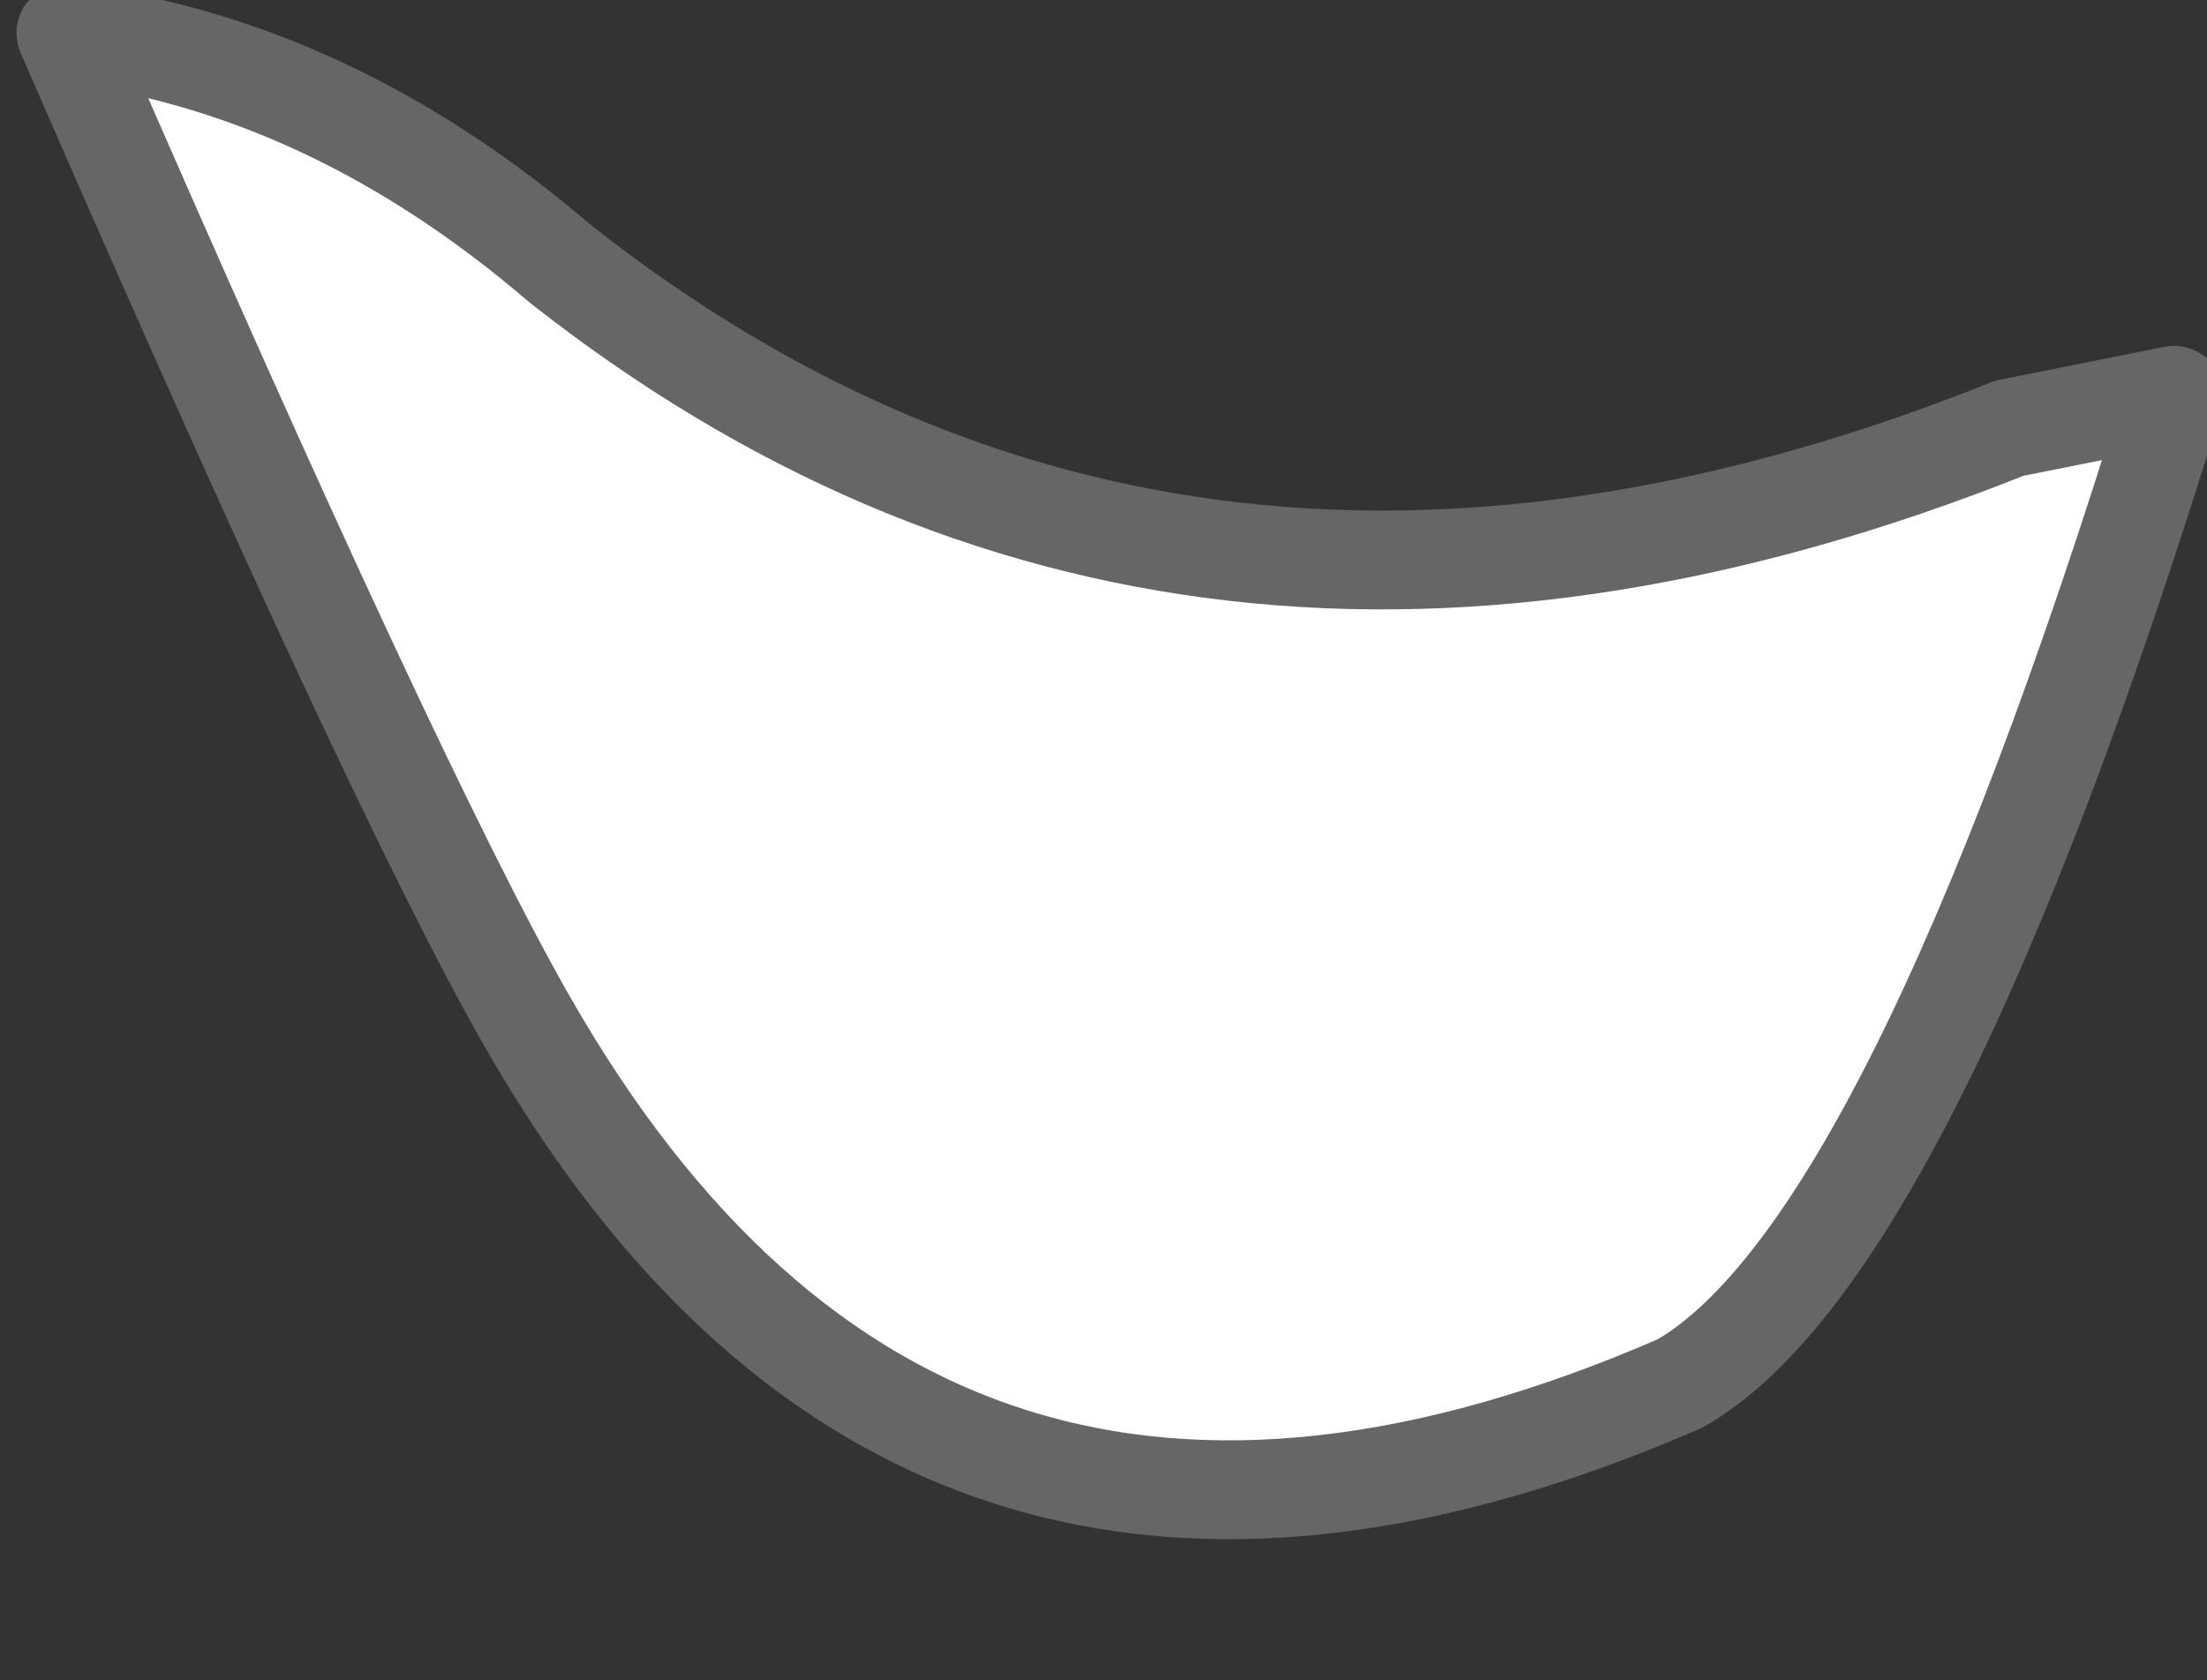
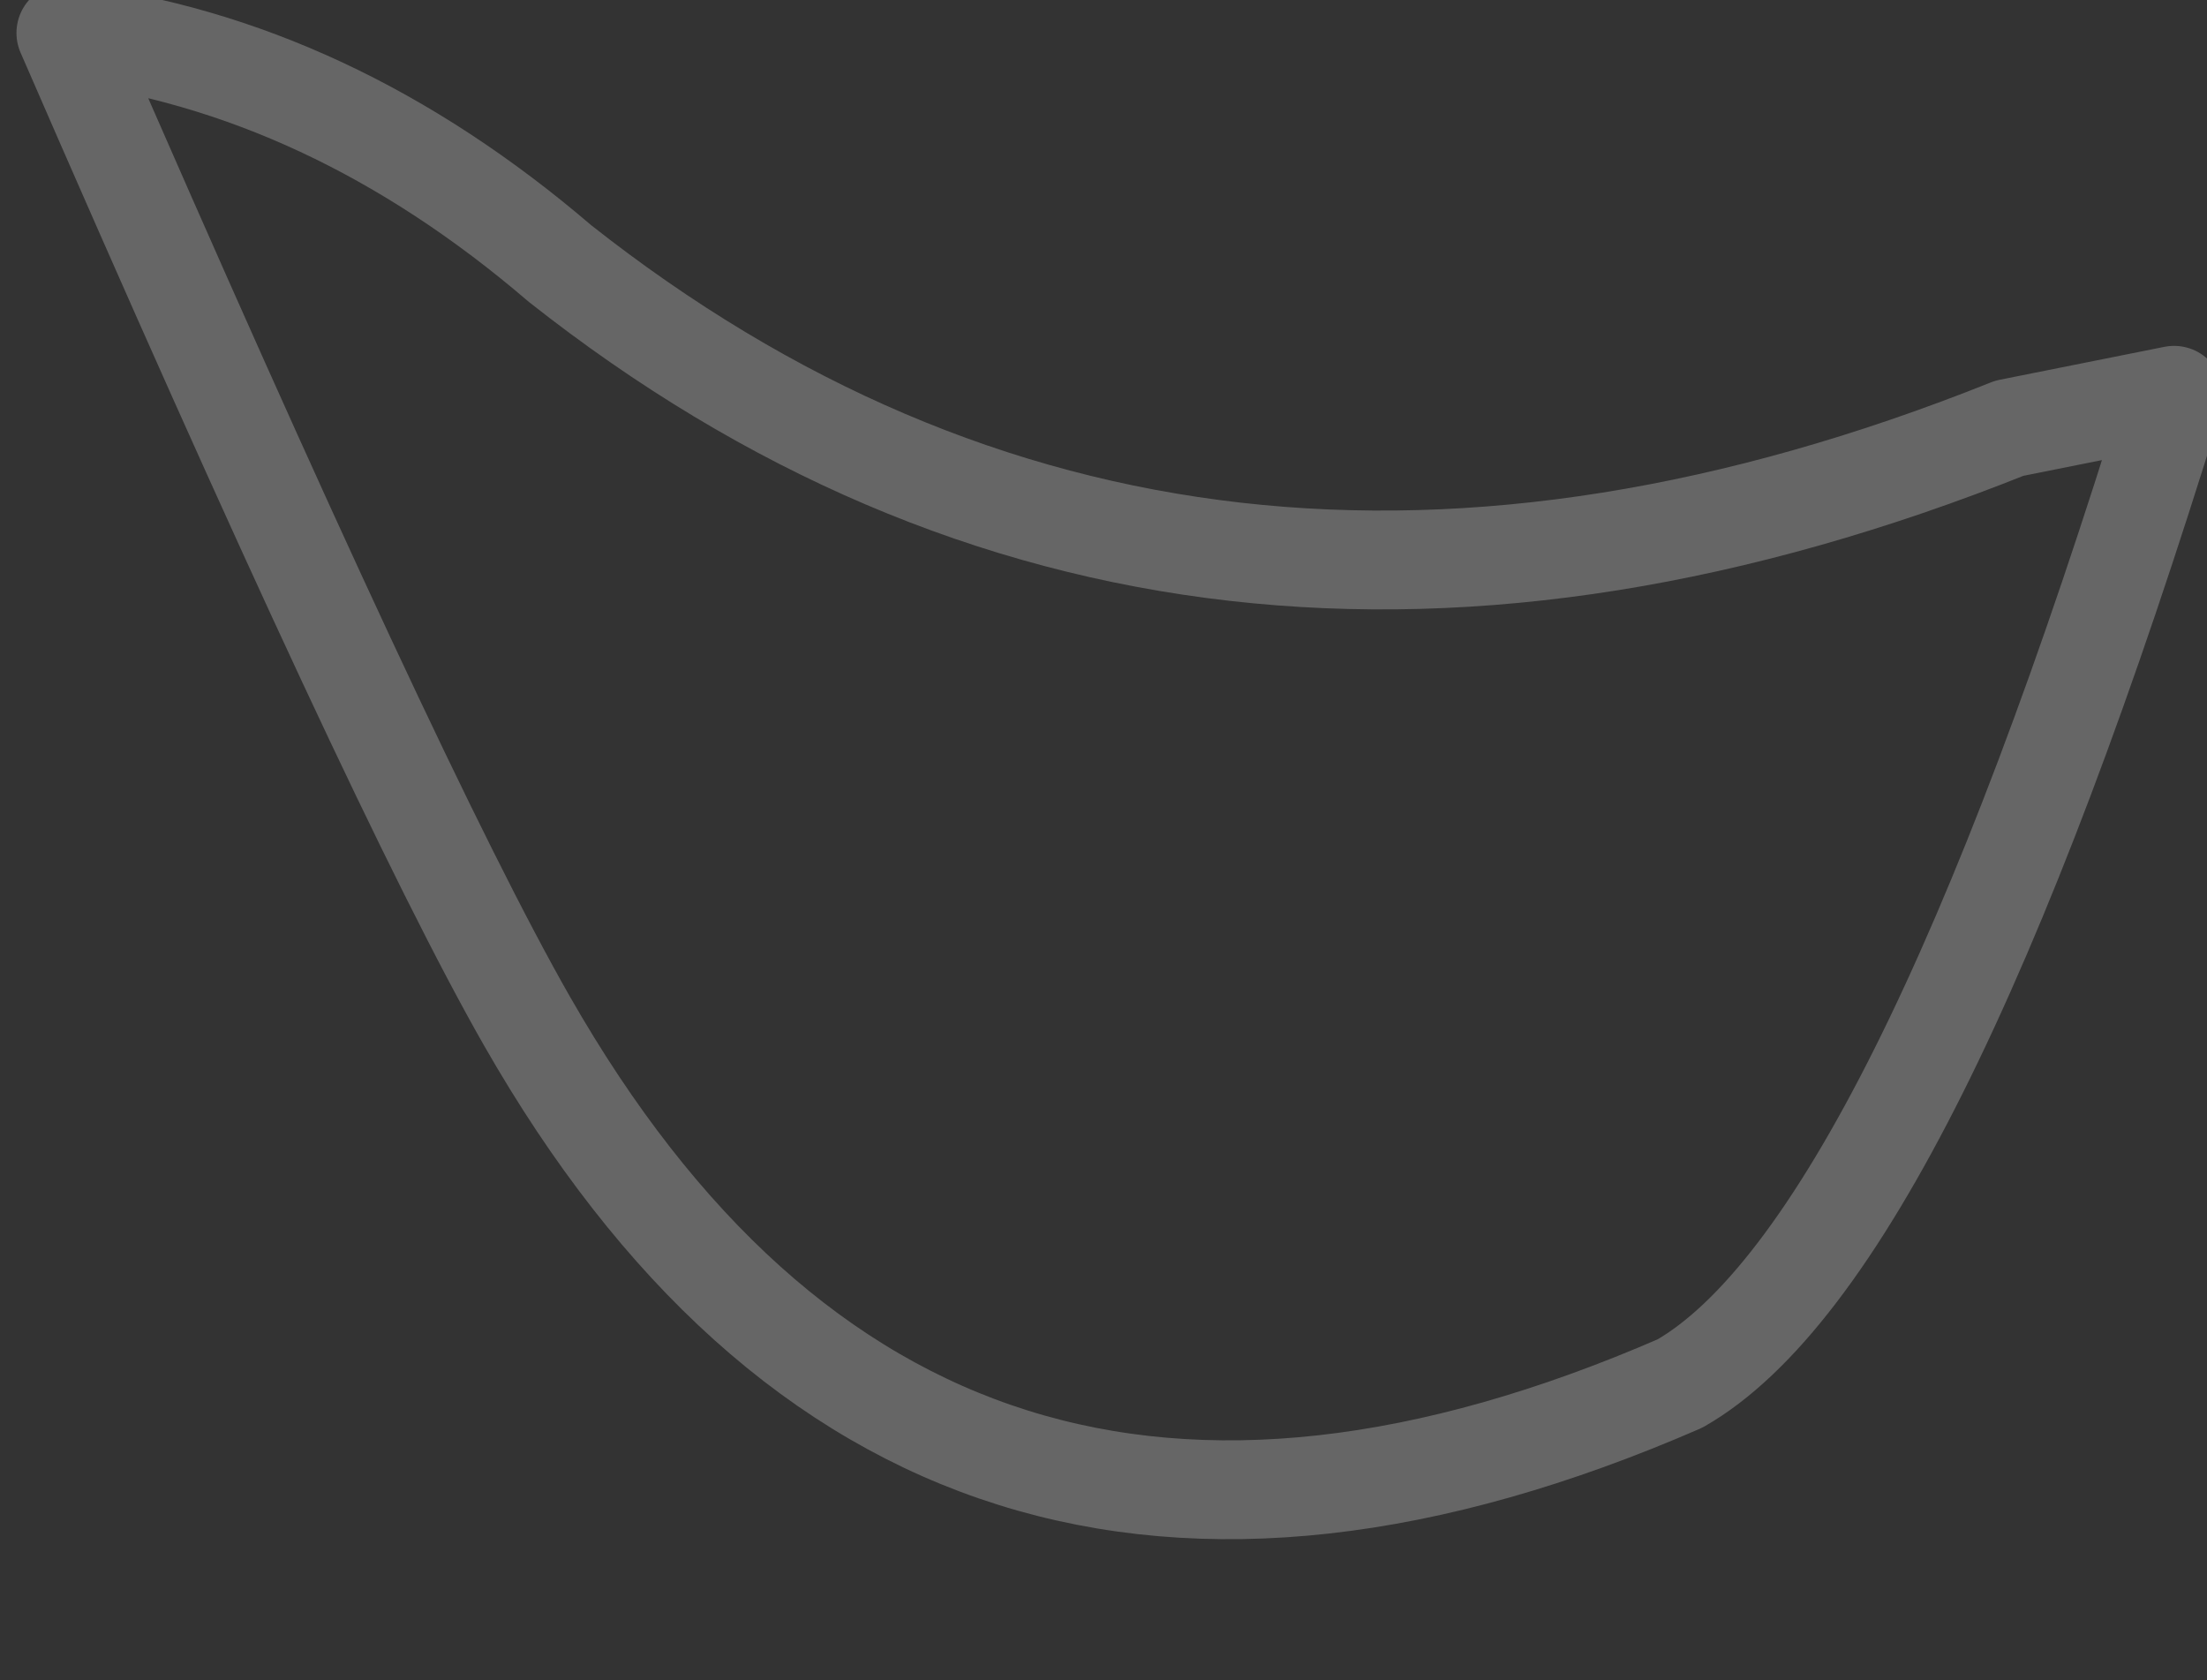
<svg xmlns="http://www.w3.org/2000/svg" height="2.55px" width="3.35px">
  <rect width="100%" height="100%" fill="#333333" stroke="none" />
  <g transform="matrix(1.0, 0.0, 0.0, 1.0, 1.3, -1.55)">
-     <path d="M1.75 2.2 L2.0 2.15 Q1.6 3.45 1.25 3.65 0.1 4.15 -0.5 3.1 -0.7 2.75 -1.2 1.6 -0.8 1.65 -0.45 1.95 0.5 2.7 1.75 2.2" fill="#ffffff" fill-rule="evenodd" stroke="none" />
    <path d="M1.75 2.2 L2.0 2.15 Q1.6 3.45 1.25 3.65 0.1 4.15 -0.5 3.1 -0.7 2.75 -1.2 1.6 -0.8 1.65 -0.45 1.95 0.5 2.7 1.75 2.2 Z" fill="none" stroke="#666666" stroke-linecap="round" stroke-linejoin="round" stroke-width="0.15" />
  </g>
</svg>